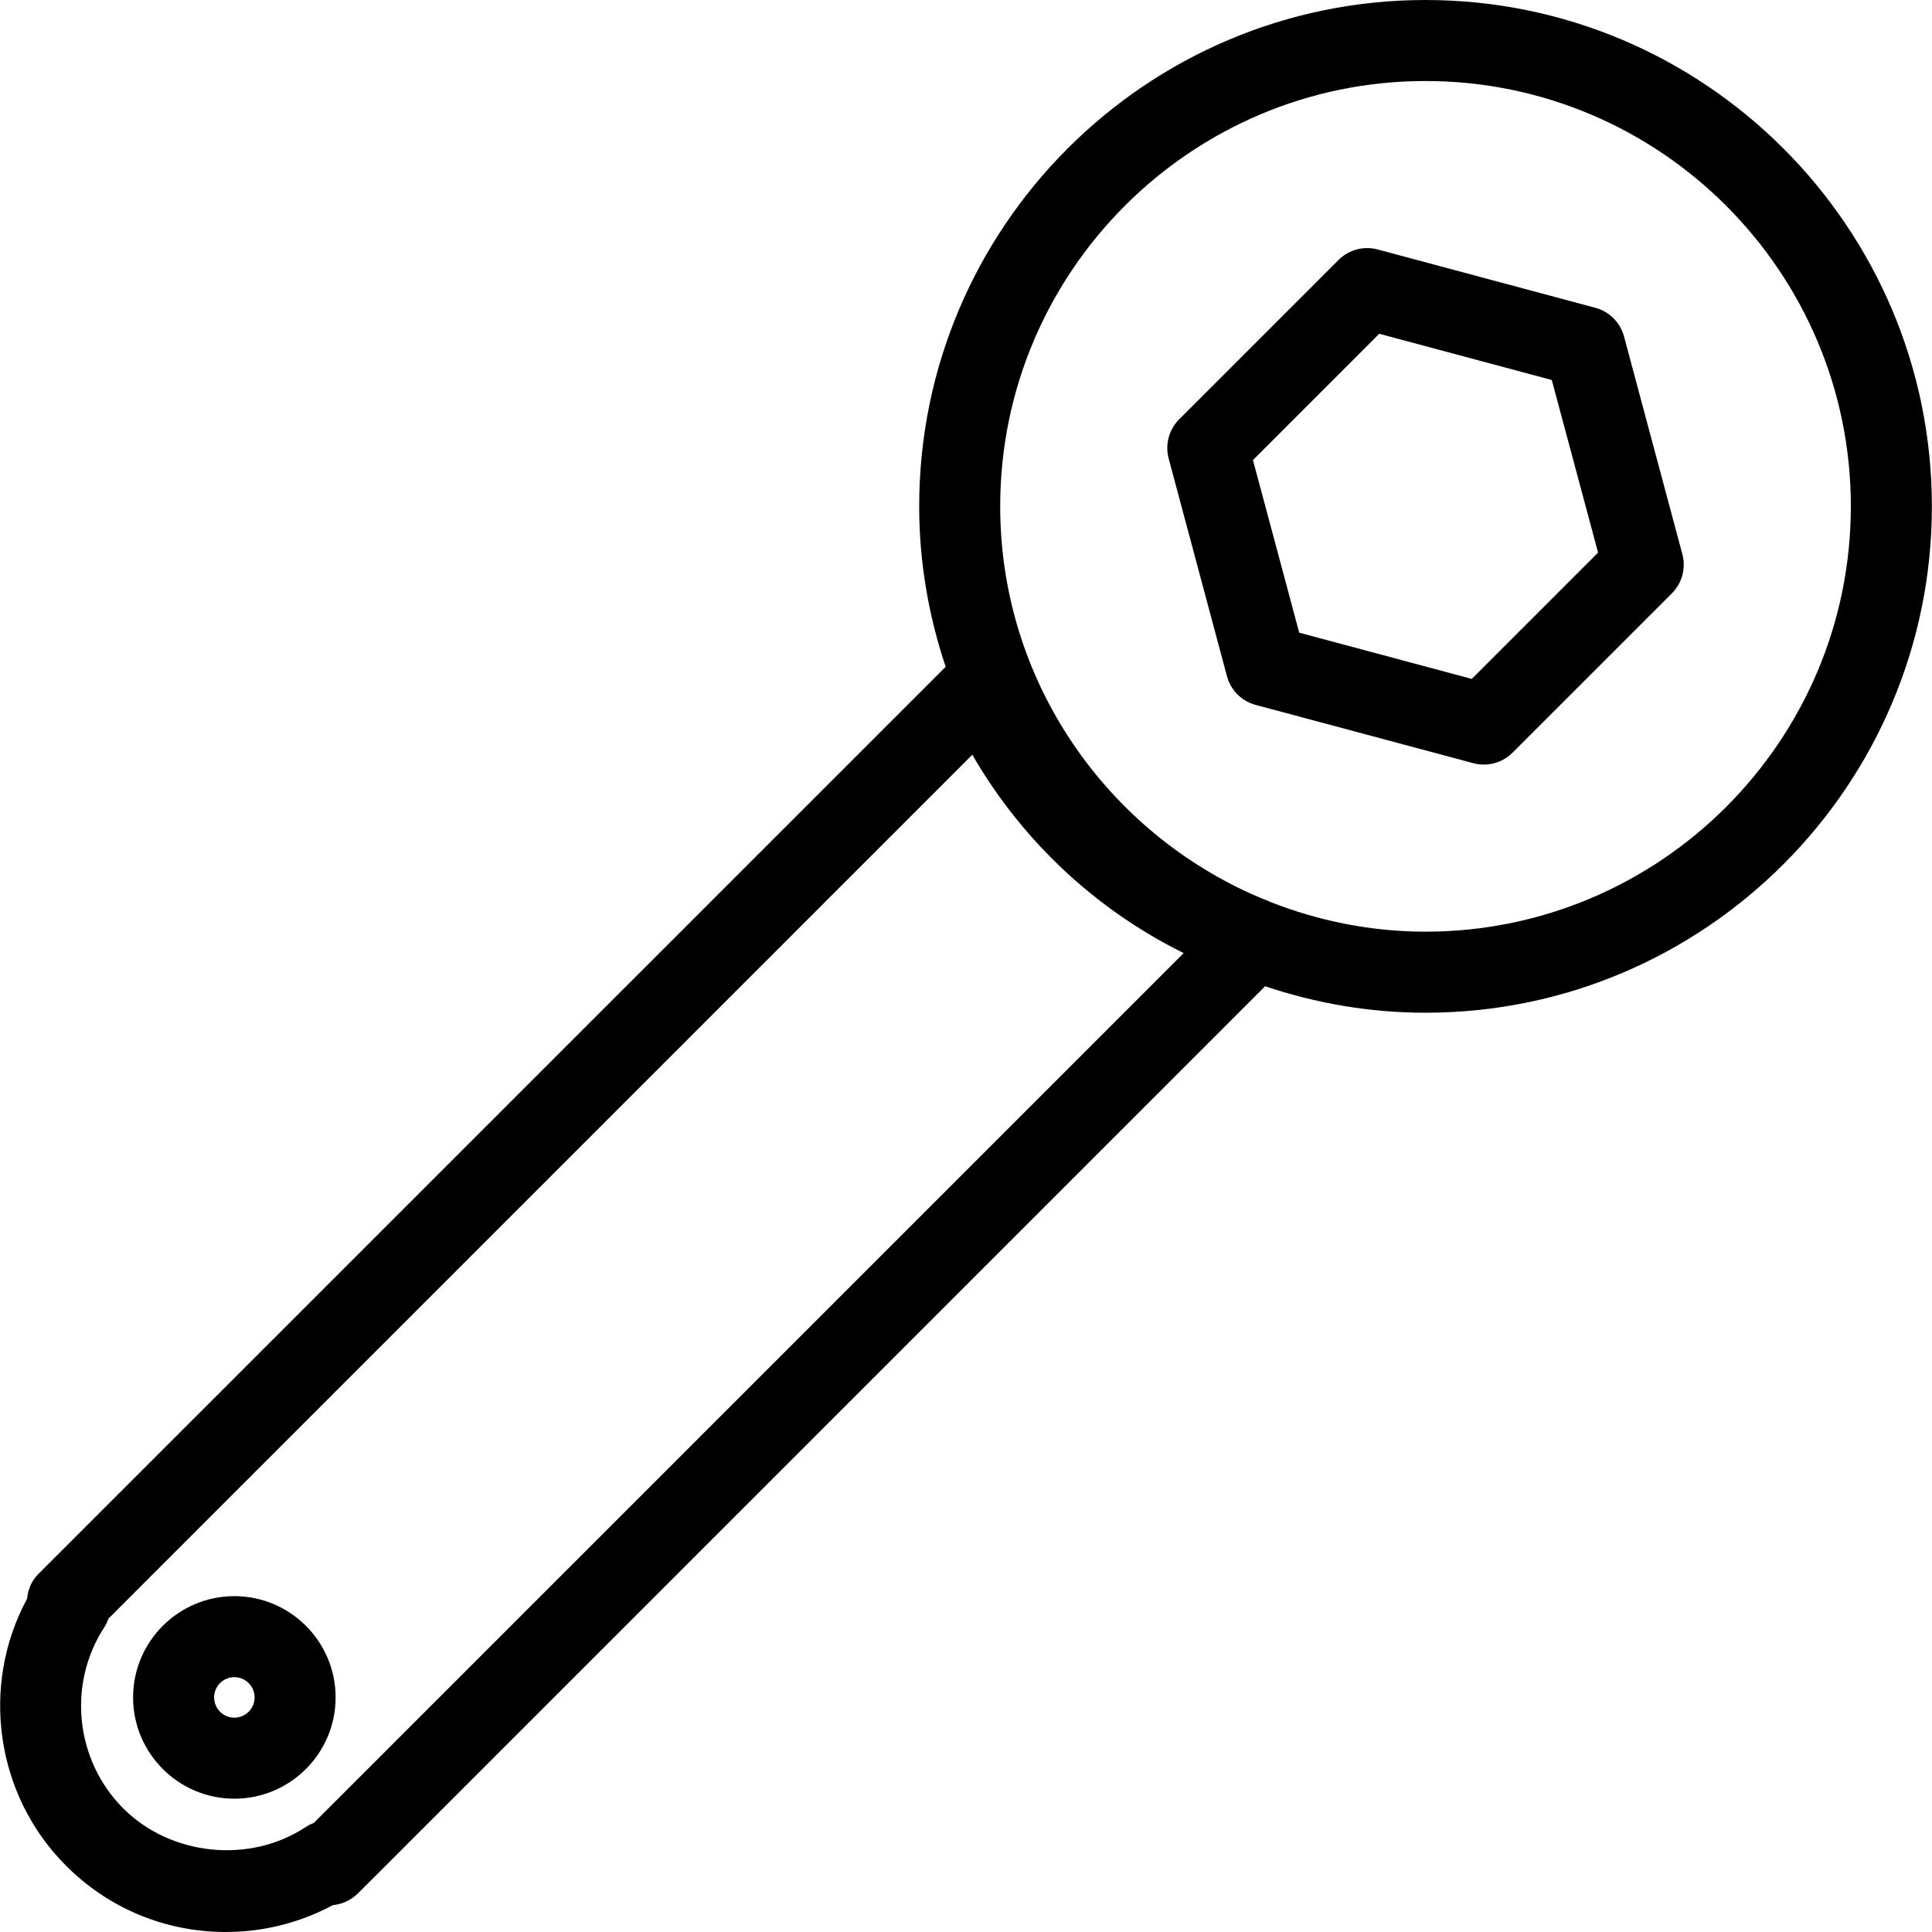
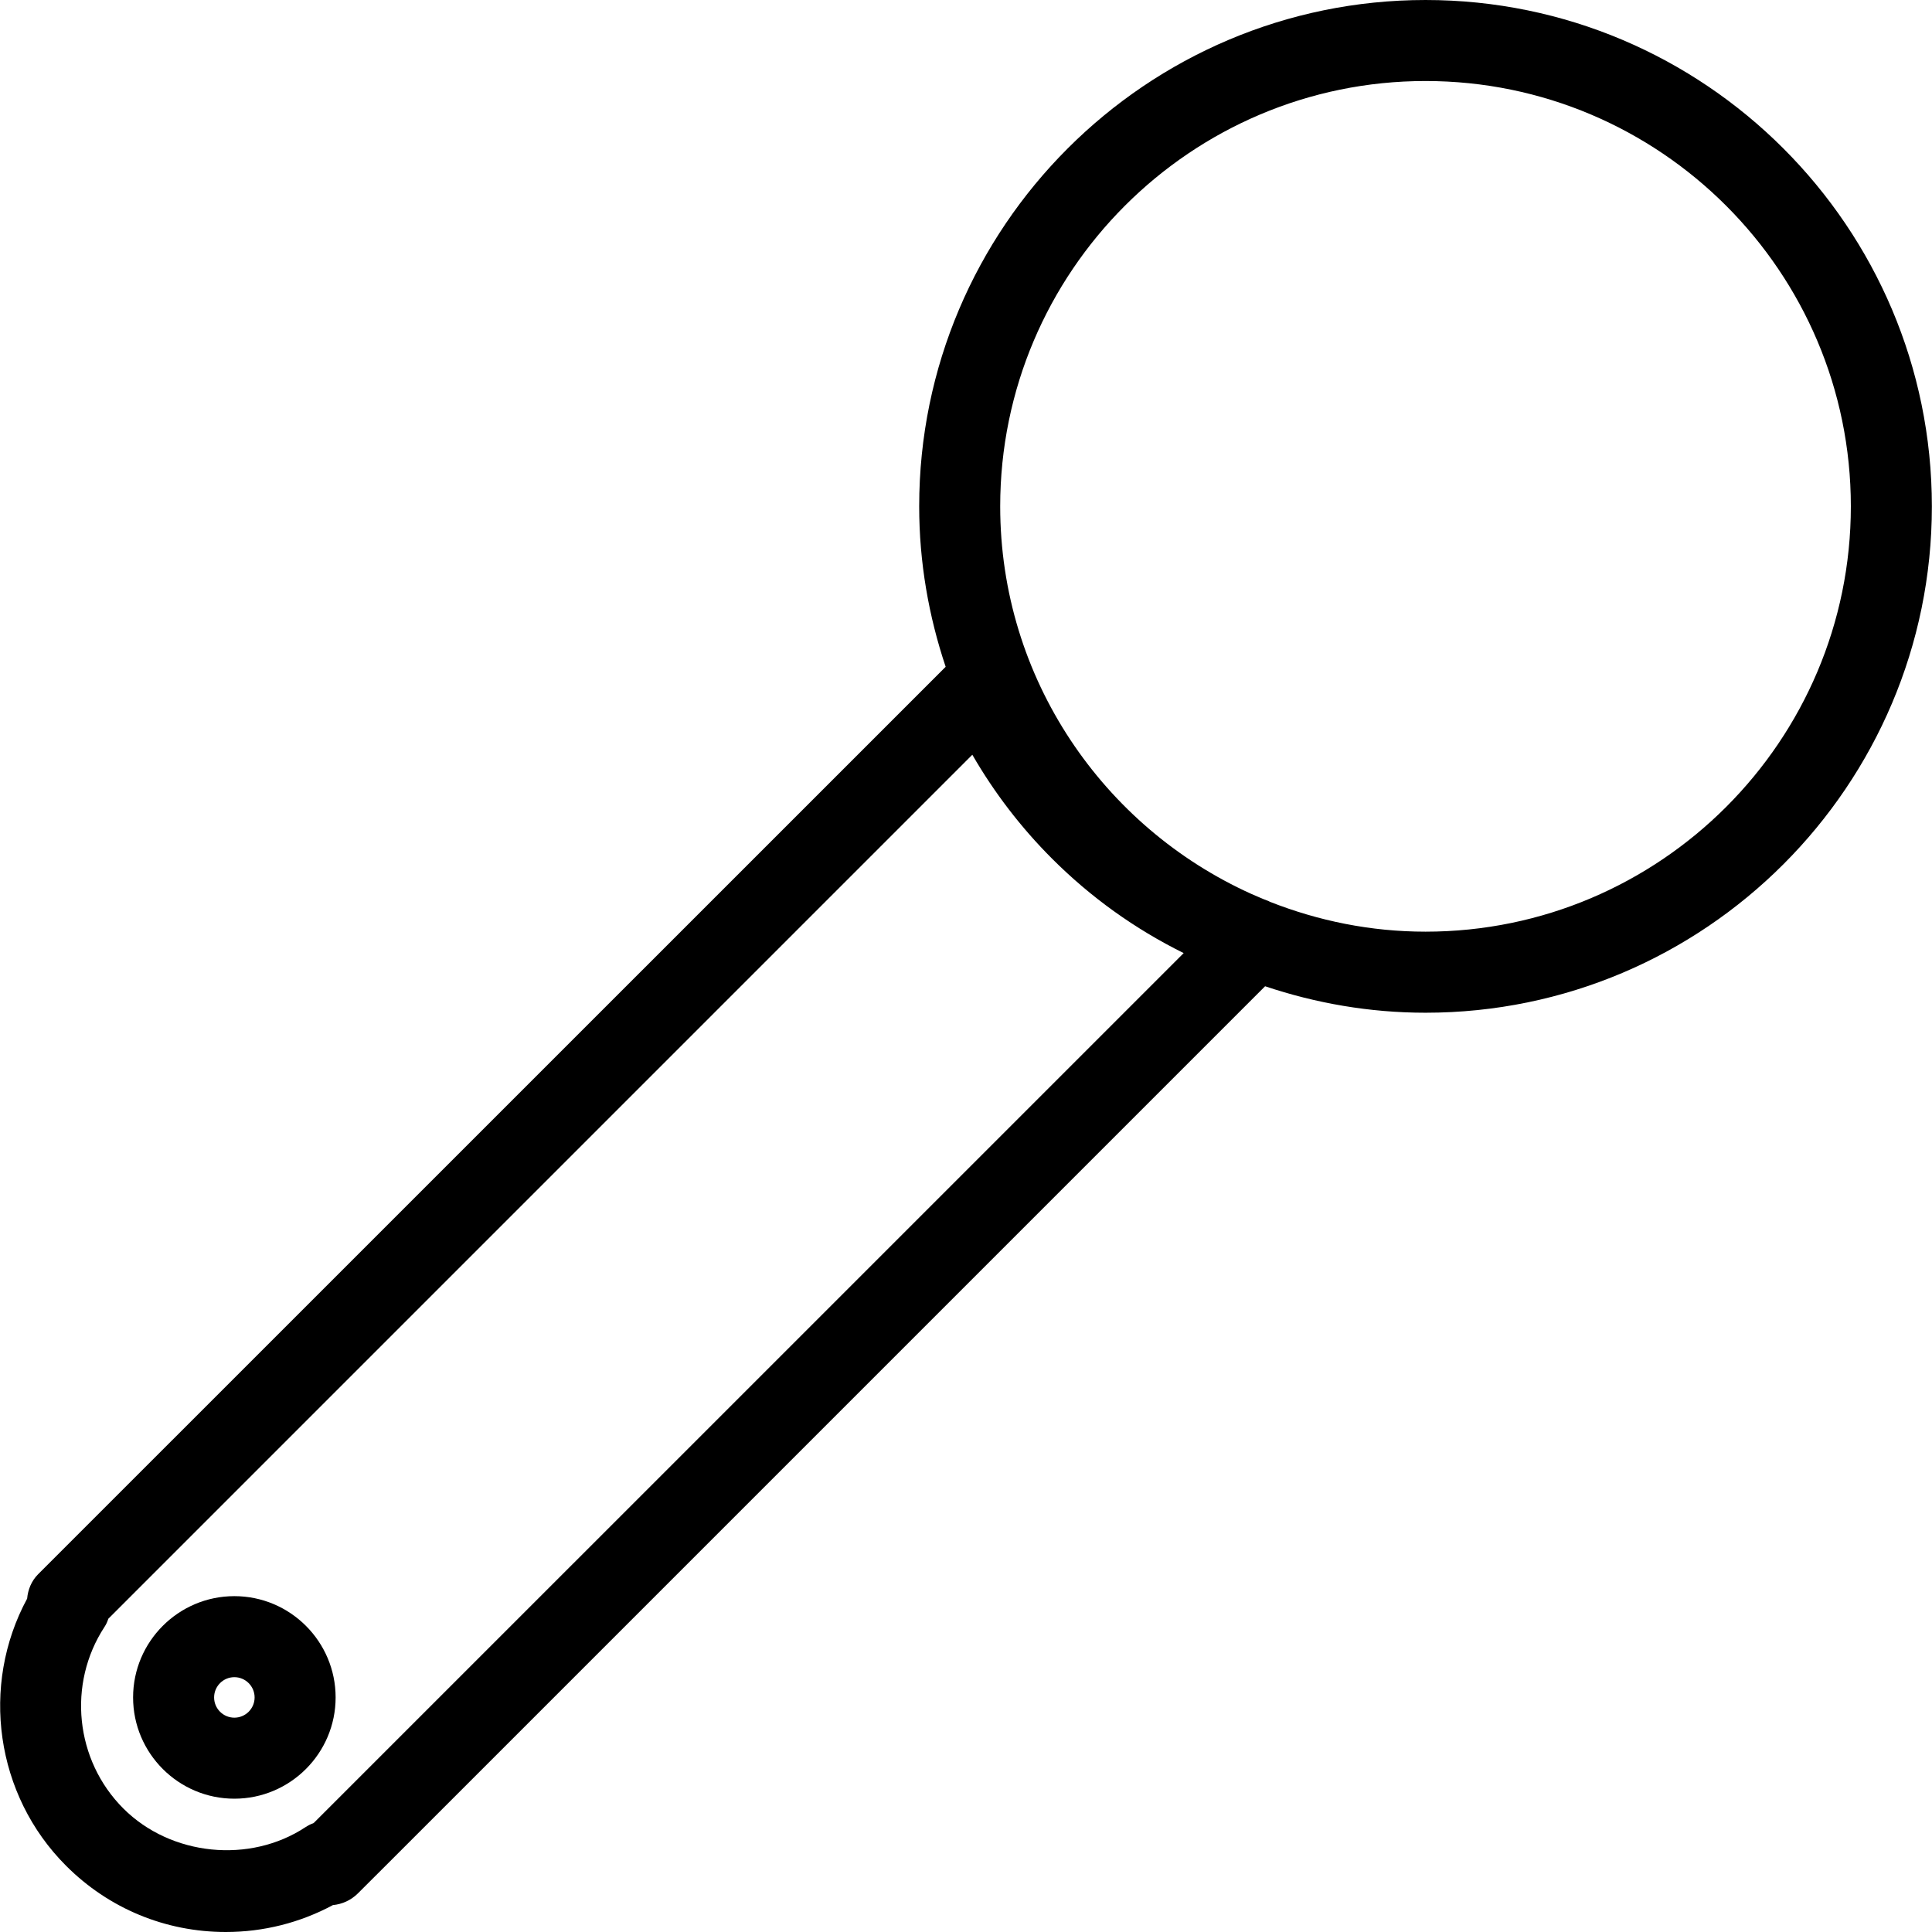
<svg xmlns="http://www.w3.org/2000/svg" fill="#000000" version="1.1" id="Capa_1" width="800px" height="800px" viewBox="0 0 374.426 374.425" xml:space="preserve">
  <g>
    <g>
      <path d="M276.27,0c-54.108,0-98.13,44.018-98.13,98.13c0,10.878,1.852,21.313,5.131,31.096L7.385,305.093    c-1.272,1.271-1.969,2.957-2.125,4.721c-9.101,16.819-6.171,38.07,7.55,51.78c8.265,8.279,19.266,12.831,30.954,12.831    c7.301,0,14.398-1.799,20.75-5.213c1.804-0.169,3.522-0.95,4.845-2.269l5.093-5.081c0.165-0.164,0.337-0.325,0.503-0.501    l170.222-170.224c9.79,3.282,20.214,5.13,31.094,5.13c54.116,0,98.13-44.022,98.13-98.13C374.399,44.025,330.386,0,276.27,0z     M63.726,350.377c-0.006,0.016-0.022,0.032-0.038,0.036c-0.064,0.063-0.118,0.124-0.172,0.172l-2.725,2.722    c-0.549,0.192-1.092,0.48-1.595,0.805c-10.776,7.113-26.068,5.595-35.286-3.618c-9.351-9.338-10.888-24.148-3.653-35.205    c0.323-0.485,0.561-1.014,0.733-1.571l167.448-167.45c4.256,7.363,9.409,14.09,15.412,20.097    c7.507,7.514,16.062,13.651,25.548,18.346L63.726,350.377z M276.27,180.559c-10.647,0-20.814-2.104-30.168-5.795    c-0.108-0.046-0.2-0.12-0.305-0.158c-1.146-0.399-2.196-0.924-3.306-1.373c-28.642-12.928-48.65-41.701-48.65-75.103    c0-45.455,36.973-82.429,82.429-82.429c45.452,0,82.429,36.974,82.429,82.429C358.698,143.584,321.722,180.559,276.27,180.559z" />
-       <path d="M314.74,65.203c-0.737-2.707-2.845-4.825-5.554-5.55l-42.194-11.305c-2.745-0.728-5.603,0.058-7.582,2.036l-30.89,30.889    c-1.983,1.982-2.757,4.875-2.031,7.584l11.301,42.205c0.737,2.711,2.846,4.827,5.551,5.55l42.197,11.297    c0.674,0.18,1.363,0.268,2.04,0.268c2.052,0,4.056-0.809,5.551-2.3l30.885-30.883c1.987-1.982,2.761-4.877,2.032-7.586    L314.74,65.203z M285.229,131.572l-33.438-8.958l-8.965-33.448l24.474-24.479l33.438,8.958l8.973,33.448L285.229,131.572z" />
      <path d="M45.419,309.337c-10.818,0-19.626,8.804-19.626,19.628s8.809,19.625,19.626,19.625c10.816,0,19.625-8.801,19.625-19.625    S56.235,309.337,45.419,309.337z M45.419,332.889c-2.166,0-3.925-1.764-3.925-3.924c0-2.155,1.759-3.927,3.925-3.927    s3.925,1.771,3.925,3.927C49.345,331.125,47.585,332.889,45.419,332.889z" />
    </g>
  </g>
</svg>